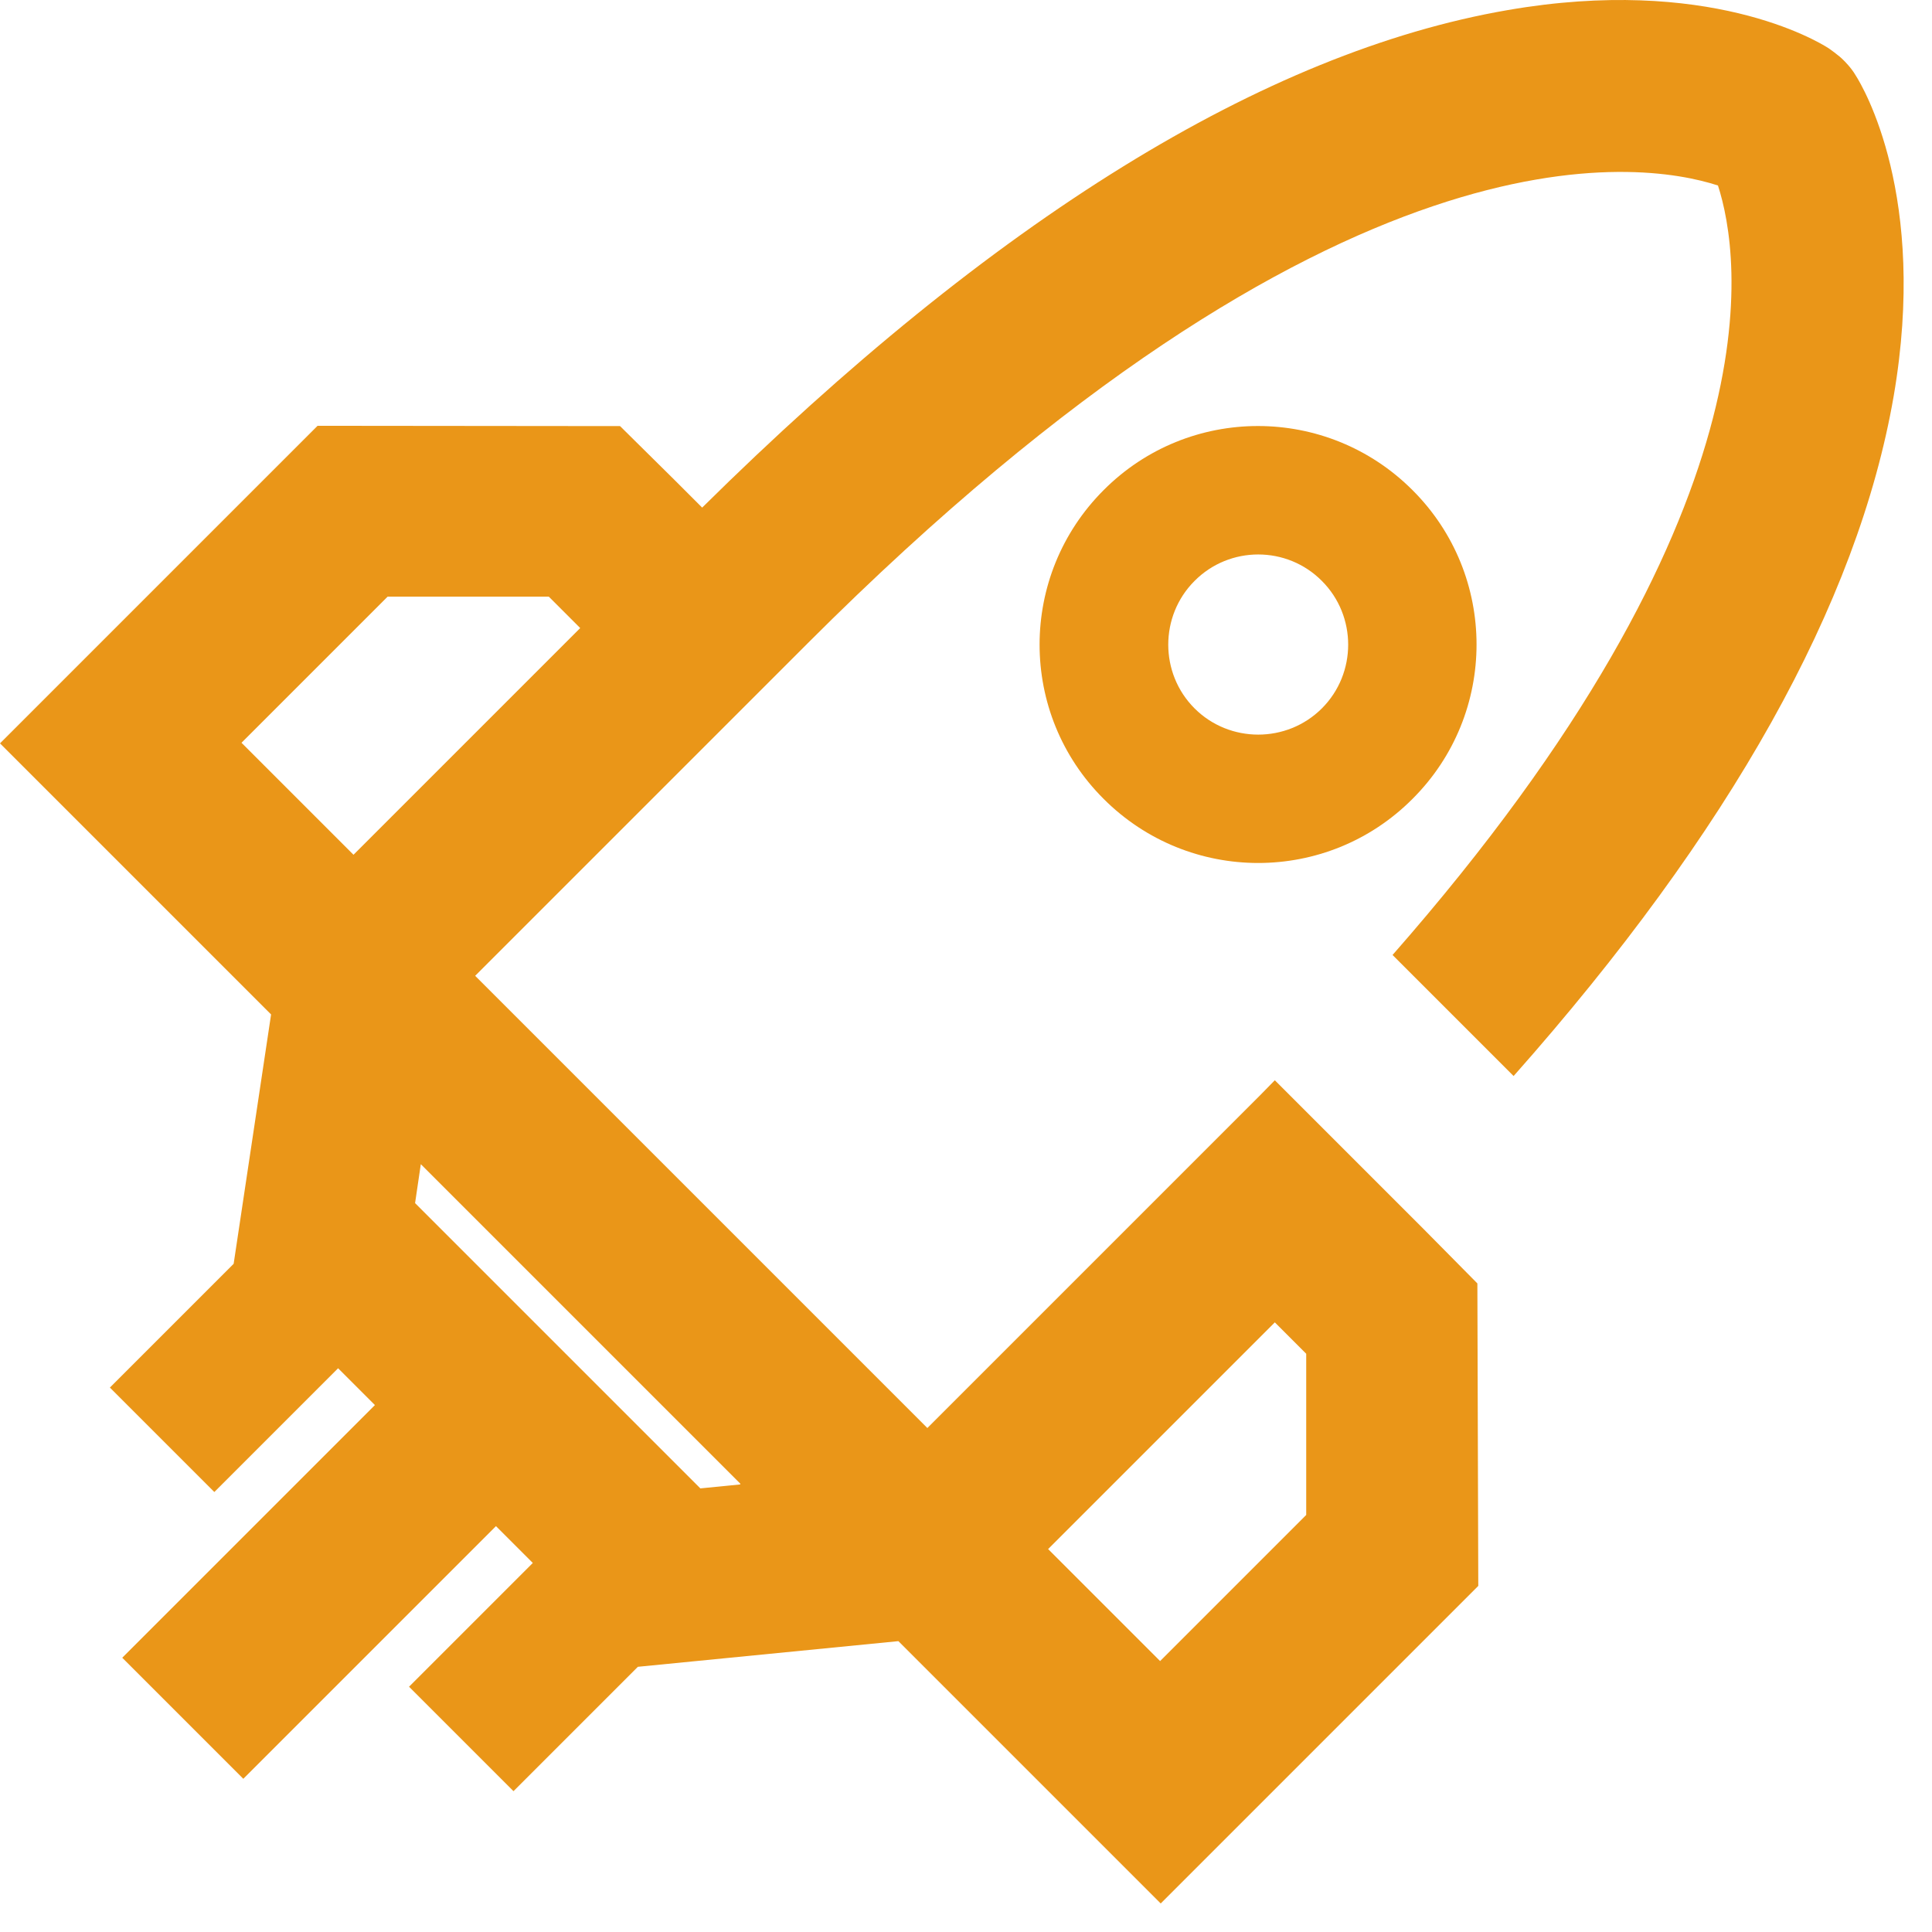
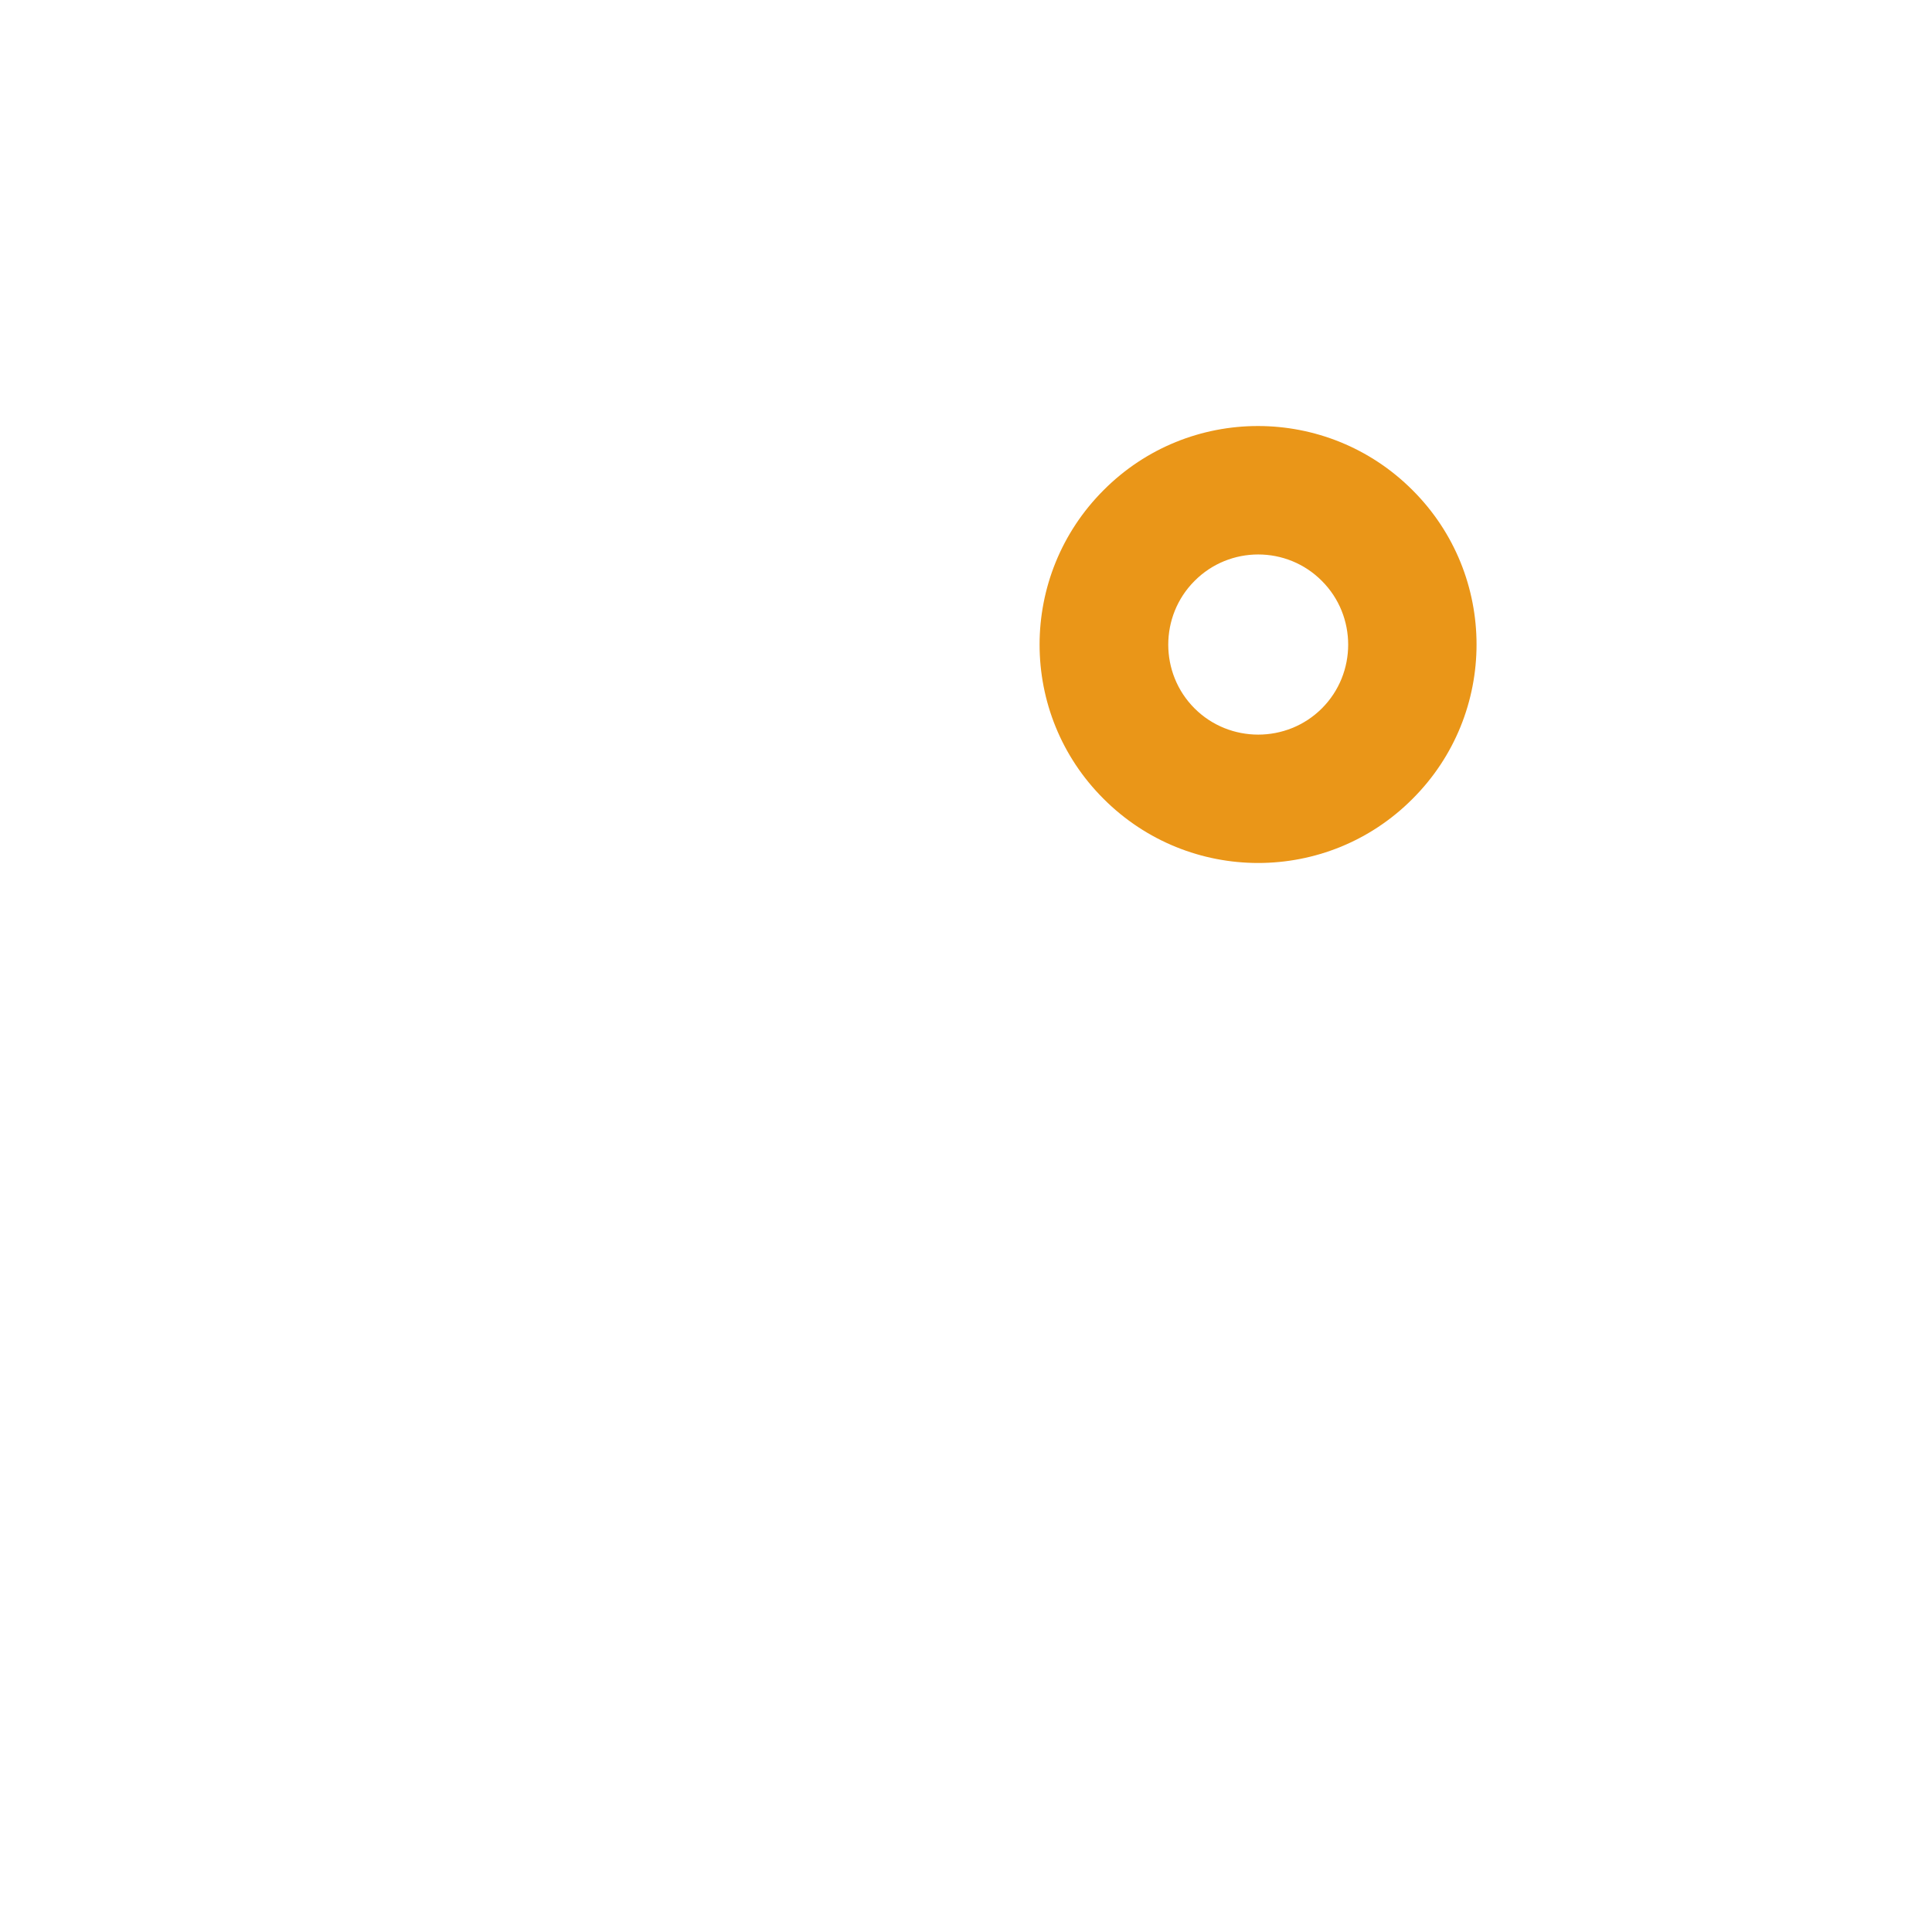
<svg xmlns="http://www.w3.org/2000/svg" width="64" height="64" viewBox="0 0 64 64" fill="none">
-   <path d="M48.94 42.515L47.17 40.725L46.24 39.795C46.23 39.805 46.25 39.785 46.24 39.795L42.23 35.785C42.06 35.955 41.92 36.105 41.74 36.285L30.72 47.305L23.23 39.815L15.74 32.325L26.76 21.305C44.31 3.755 54.36 5.315 56.91 6.145C57.66 8.465 59.02 16.955 46.13 31.635L50.14 35.645C57.3 27.565 61.54 20.005 62.73 13.125C63.87 6.505 61.72 2.885 61.47 2.495C61.32 2.235 61.08 2.005 61.08 2.005C60.92 1.835 60.57 1.595 60.57 1.595C60.18 1.345 56.56 -0.815 49.94 0.335C41.89 1.725 32.91 7.275 23.26 16.815L22.33 15.885L20.54 14.115L10.52 14.105L0 24.625L8.98 33.605L7.74 41.865L3.64 45.965L7.1 49.425L11.2 45.325L12.42 46.545L4.05 54.915L8.06 58.925L16.43 50.555L17.65 51.775L13.55 55.875L17.01 59.335L21.13 55.215L29.76 54.365L38.45 63.055L48.97 52.535L48.94 42.515ZM11.71 28.315L8 24.605L12.84 19.765H18.18L18.3 19.885L19.22 20.805L11.71 28.315ZM24.51 49.175L23.2 49.305L13.75 39.855L13.94 38.565L19.2 43.825L24.53 49.155L24.51 49.175ZM38.43 55.025L34.72 51.315L42.23 43.805L43.15 44.725L43.27 44.845V50.185L38.43 55.025Z" fill="#EA9618" />
  <path d="M43.79 19.245C44.95 20.405 44.95 22.305 43.79 23.465C42.63 24.625 40.73 24.625 39.57 23.465C38.41 22.305 38.41 20.405 39.57 19.245C40.73 18.075 42.63 18.075 43.79 19.245ZM46.79 16.235C43.96 13.405 39.38 13.405 36.56 16.235C33.73 19.065 33.73 23.645 36.56 26.465C39.39 29.295 43.97 29.295 46.79 26.465C49.62 23.645 49.62 19.055 46.79 16.235Z" fill="#EA9618" />
</svg>